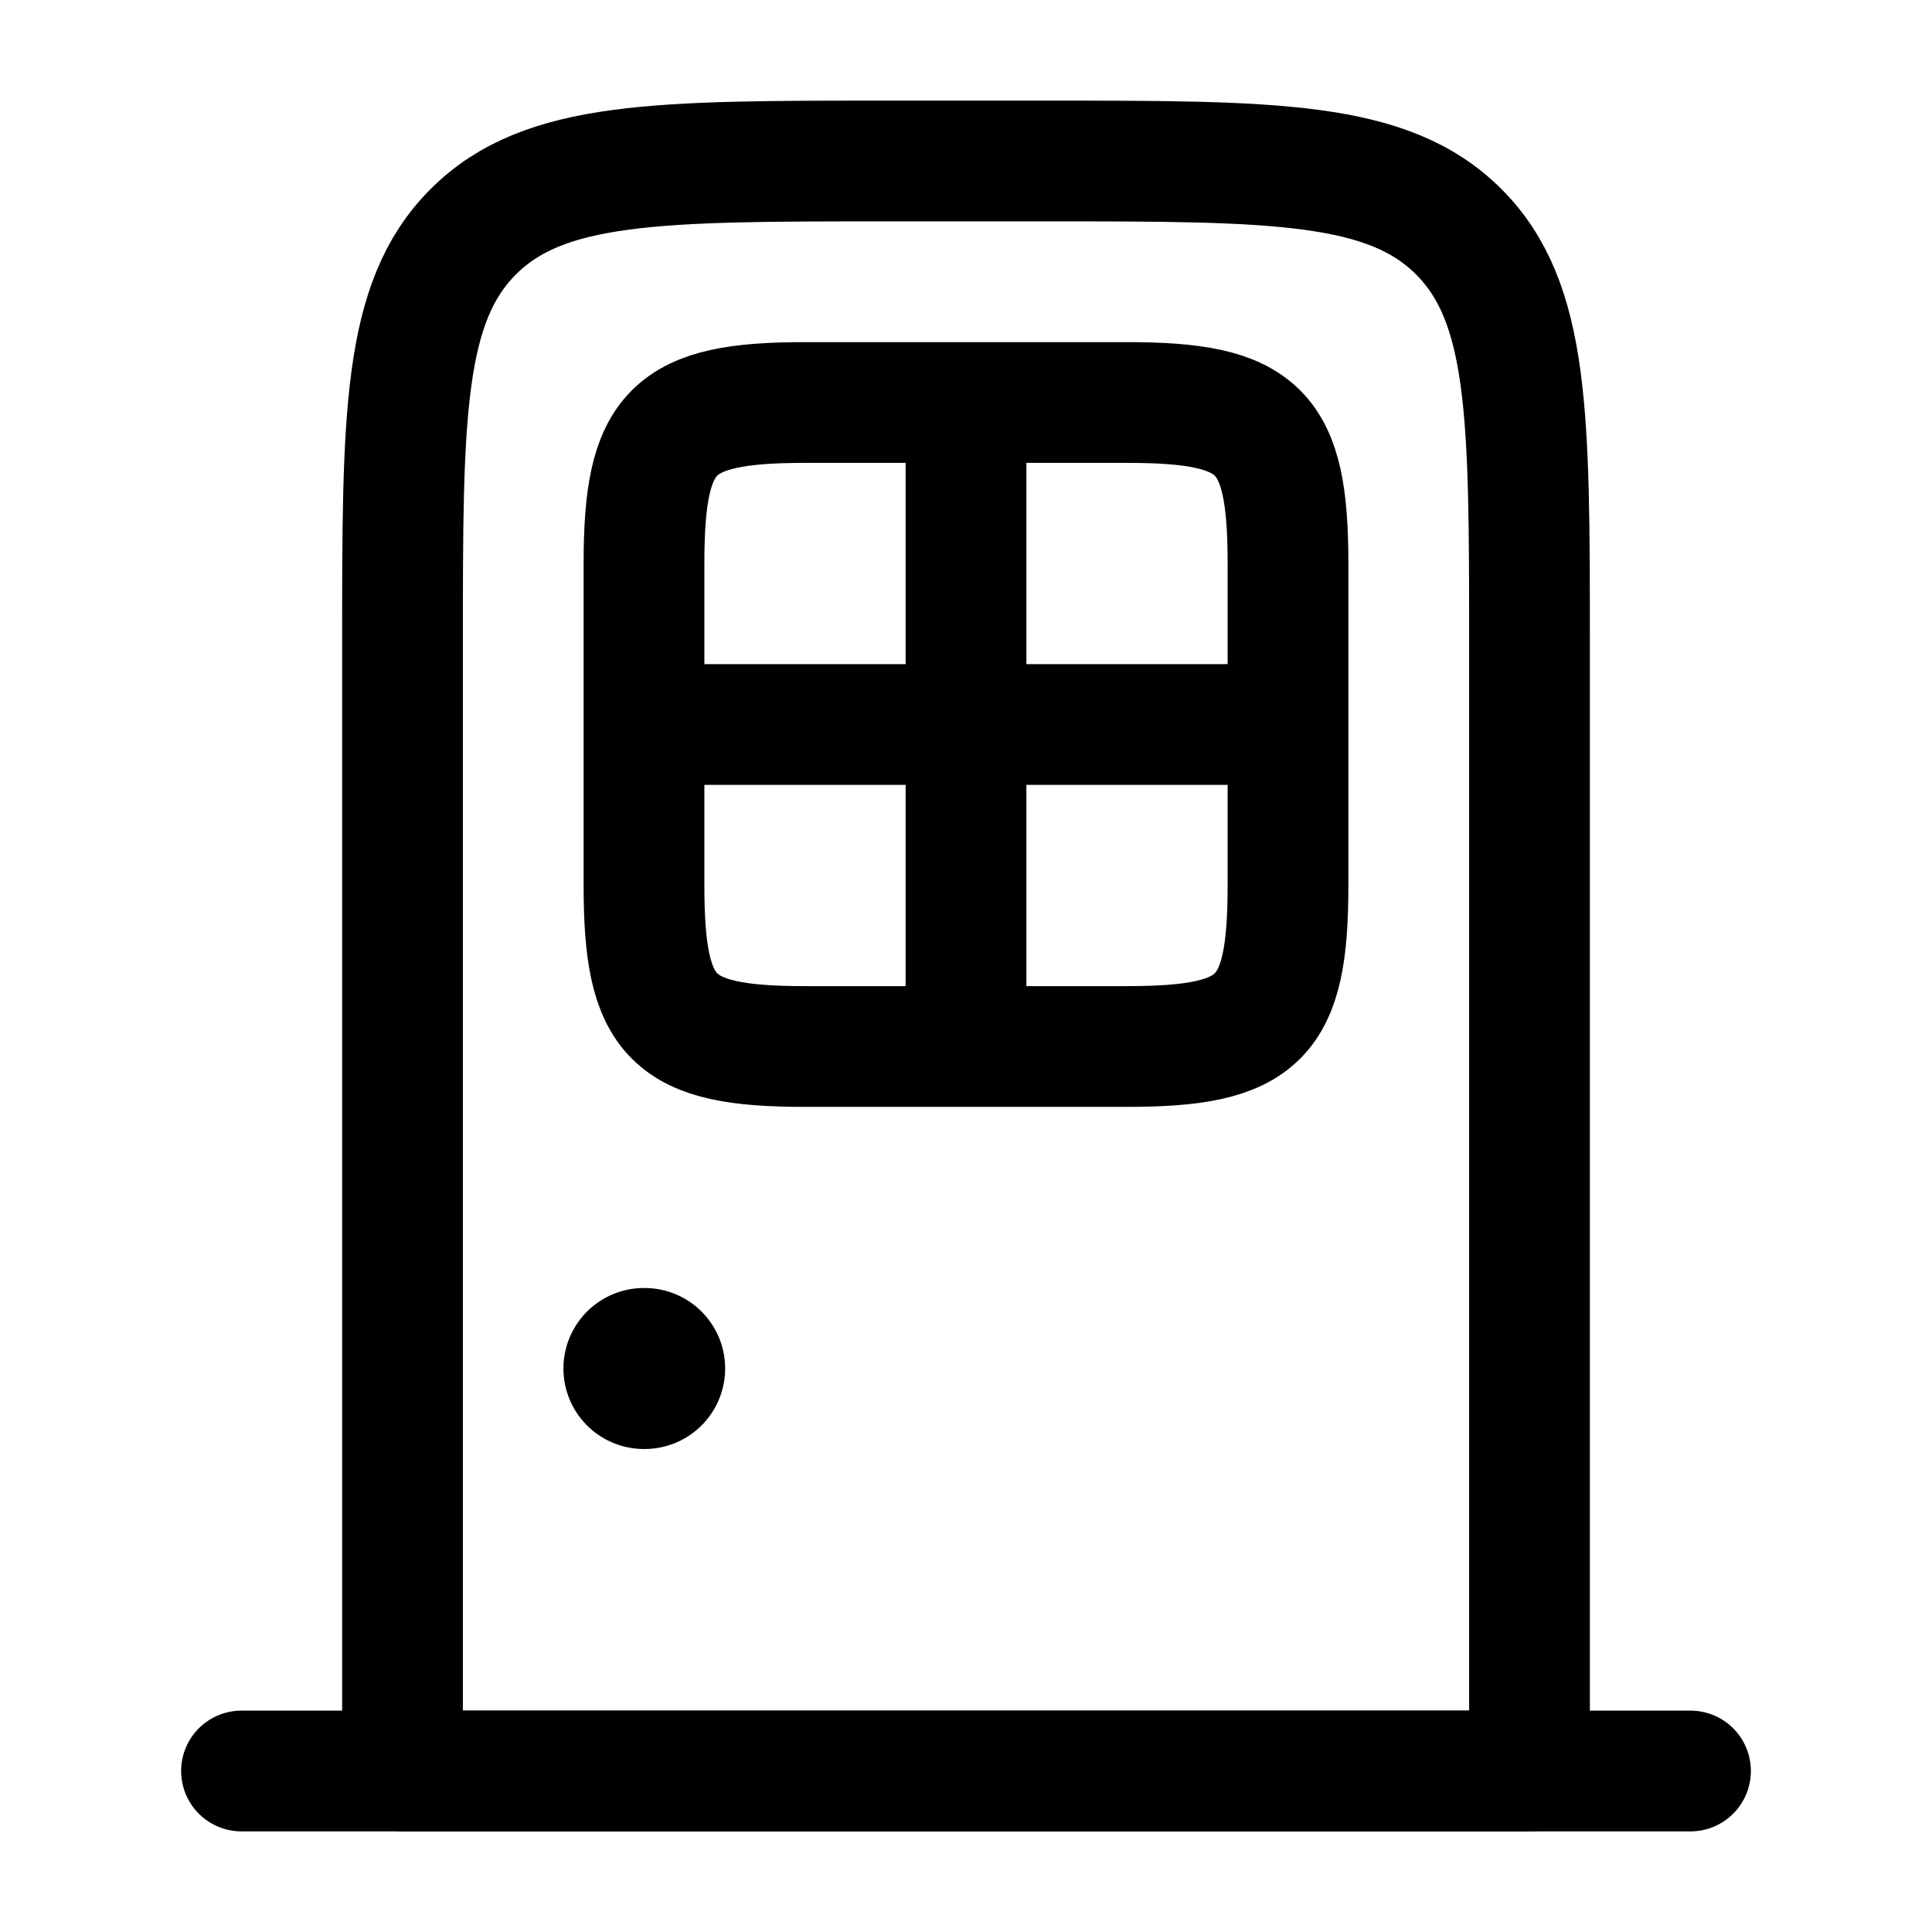
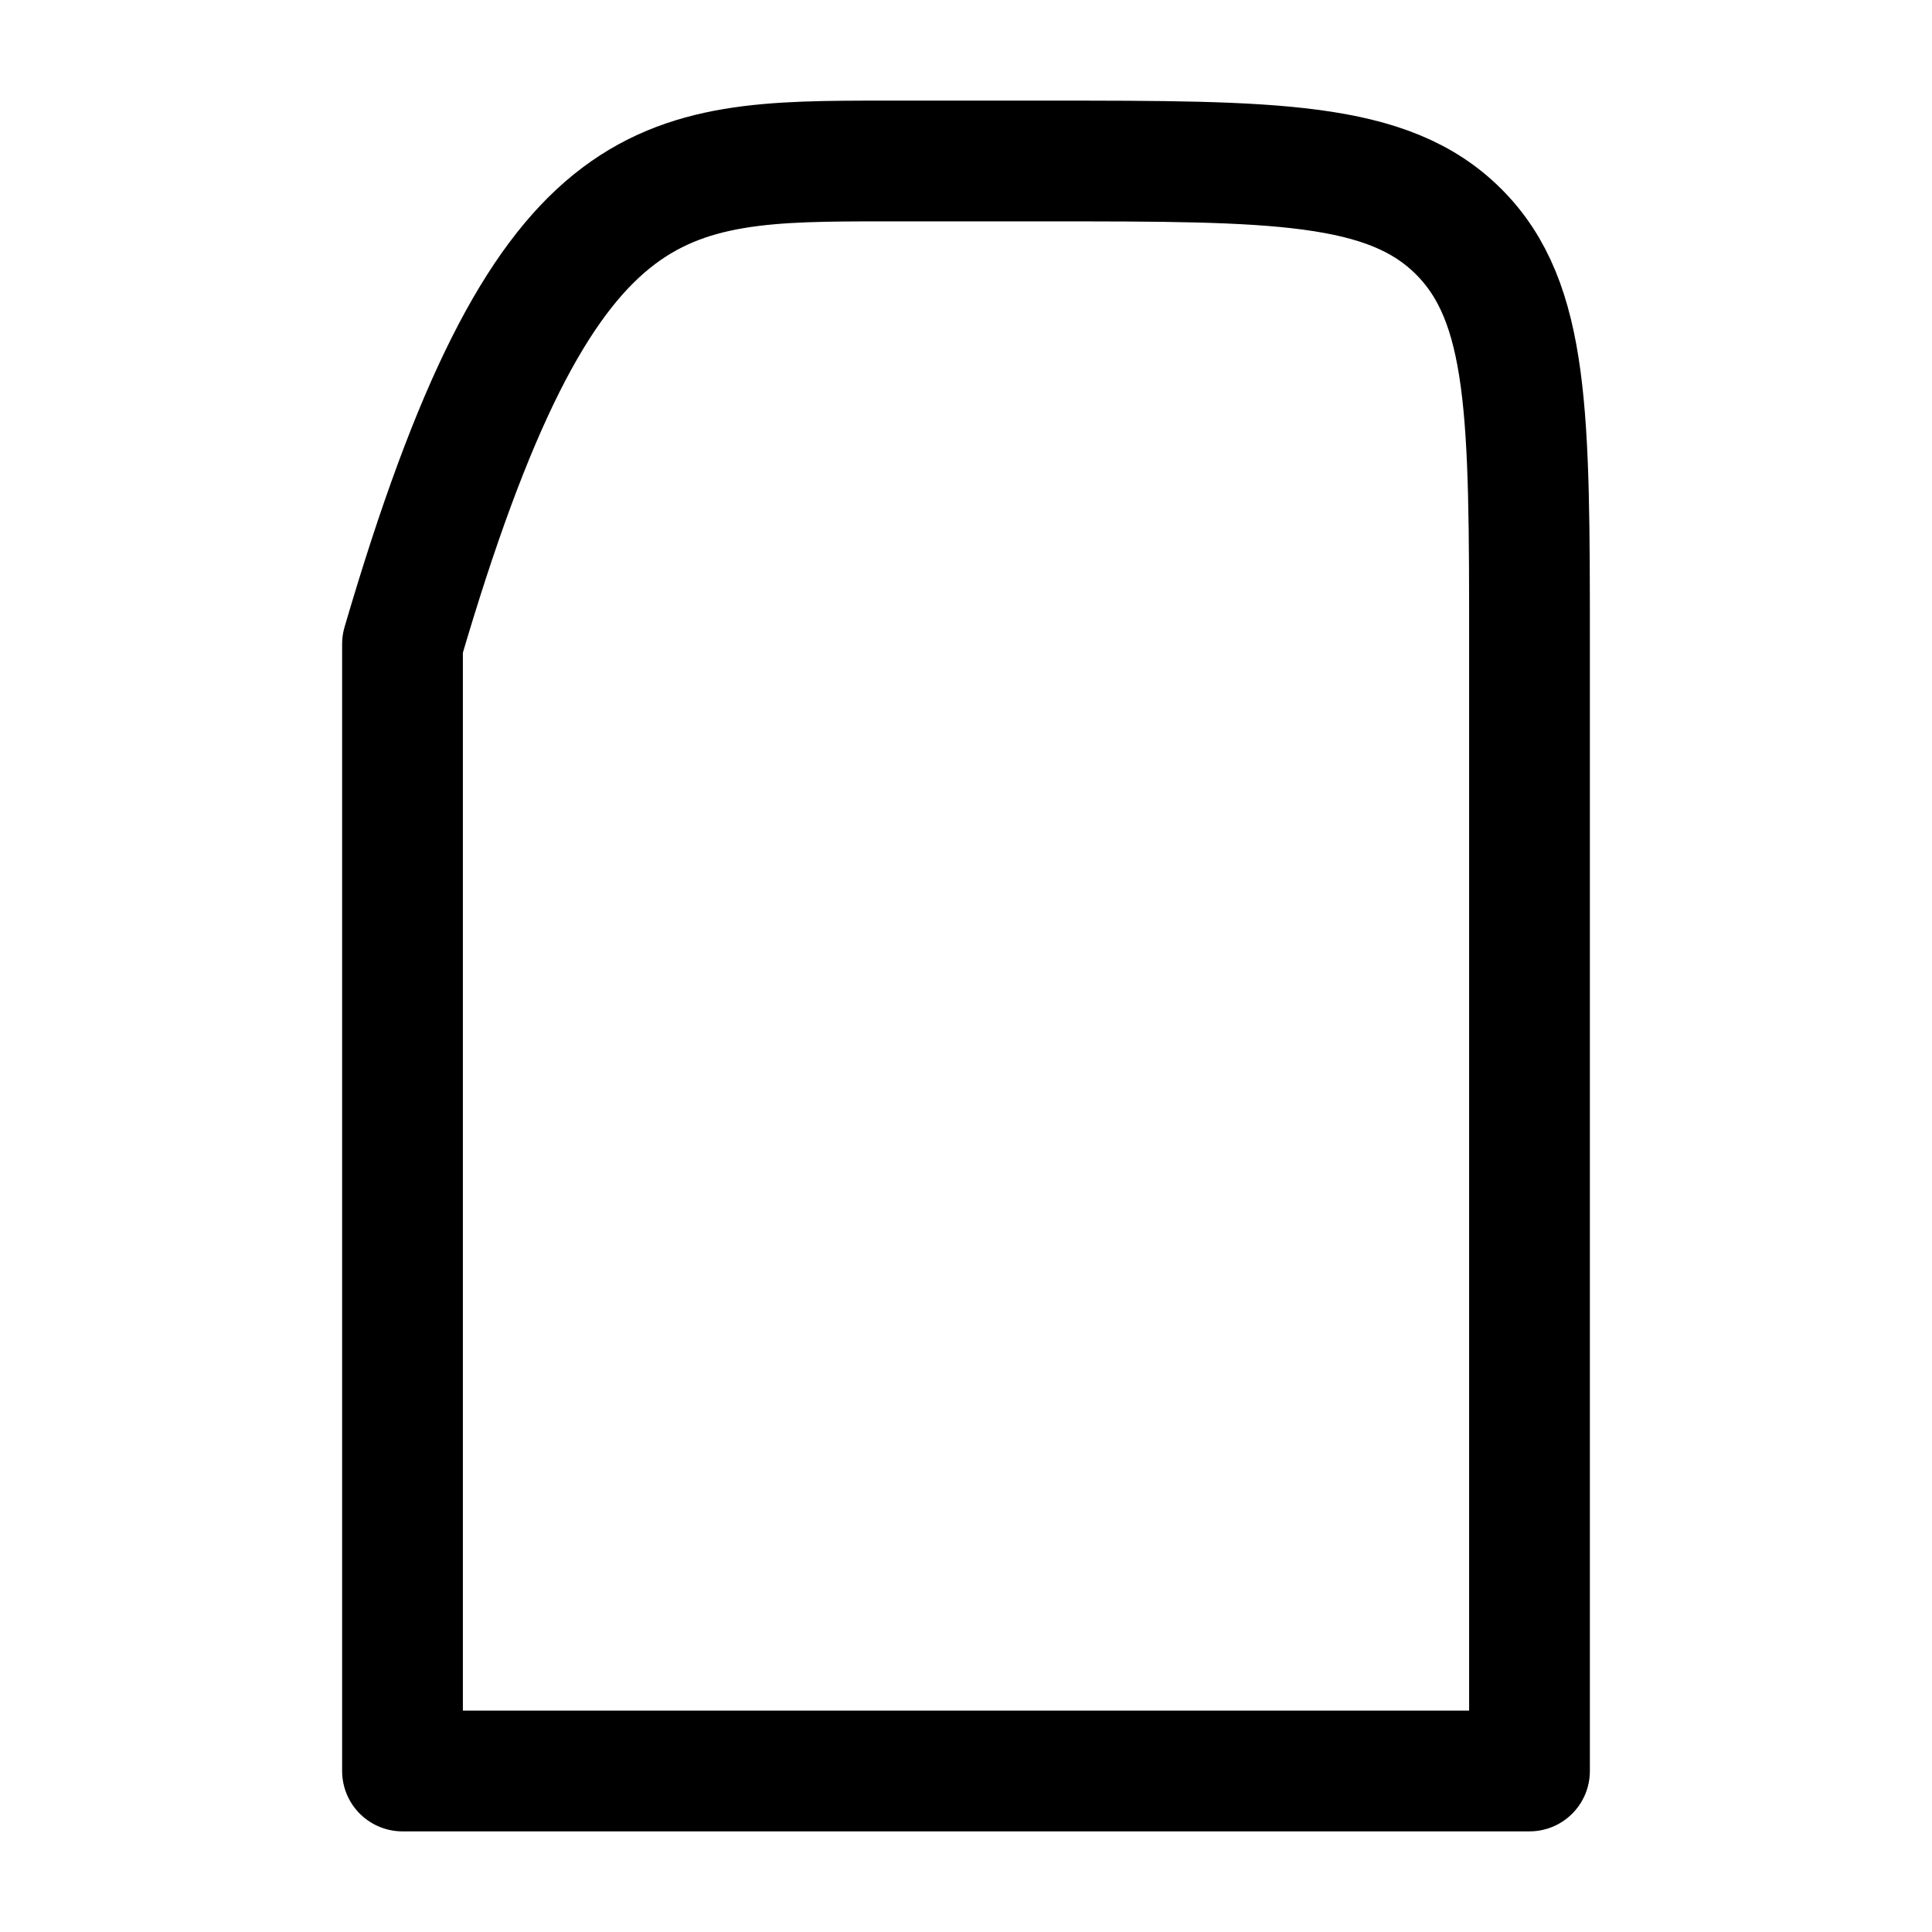
<svg xmlns="http://www.w3.org/2000/svg" width="24" height="24" viewBox="0 0 24 24">
  <g fill="none" stroke="#000" stroke-linecap="round" stroke-linejoin="round" stroke-width="1">
-     <path stroke-width="1.5" d="M5 22V8c0-2.828 0-4.243.879-5.121C6.757 2 8.172 2 11 2h2c2.828 0 4.243 0 5.121.879C19 3.757 19 5.172 19 8v14z" />
-     <path stroke-width="1.5" d="M8 11V7c0-1.655.345-2 2-2h4c1.655 0 2 .345 2 2v4c0 1.655-.345 2-2 2h-4c-1.655 0-2-.345-2-2M3 22h18M12 5v8m4-4H8" />
-     <path stroke-width="2" d="M8.008 17h-.009" />
+     <path stroke-width="1.5" d="M5 22V8C6.757 2 8.172 2 11 2h2c2.828 0 4.243 0 5.121.879C19 3.757 19 5.172 19 8v14z" />
  </g>
</svg>